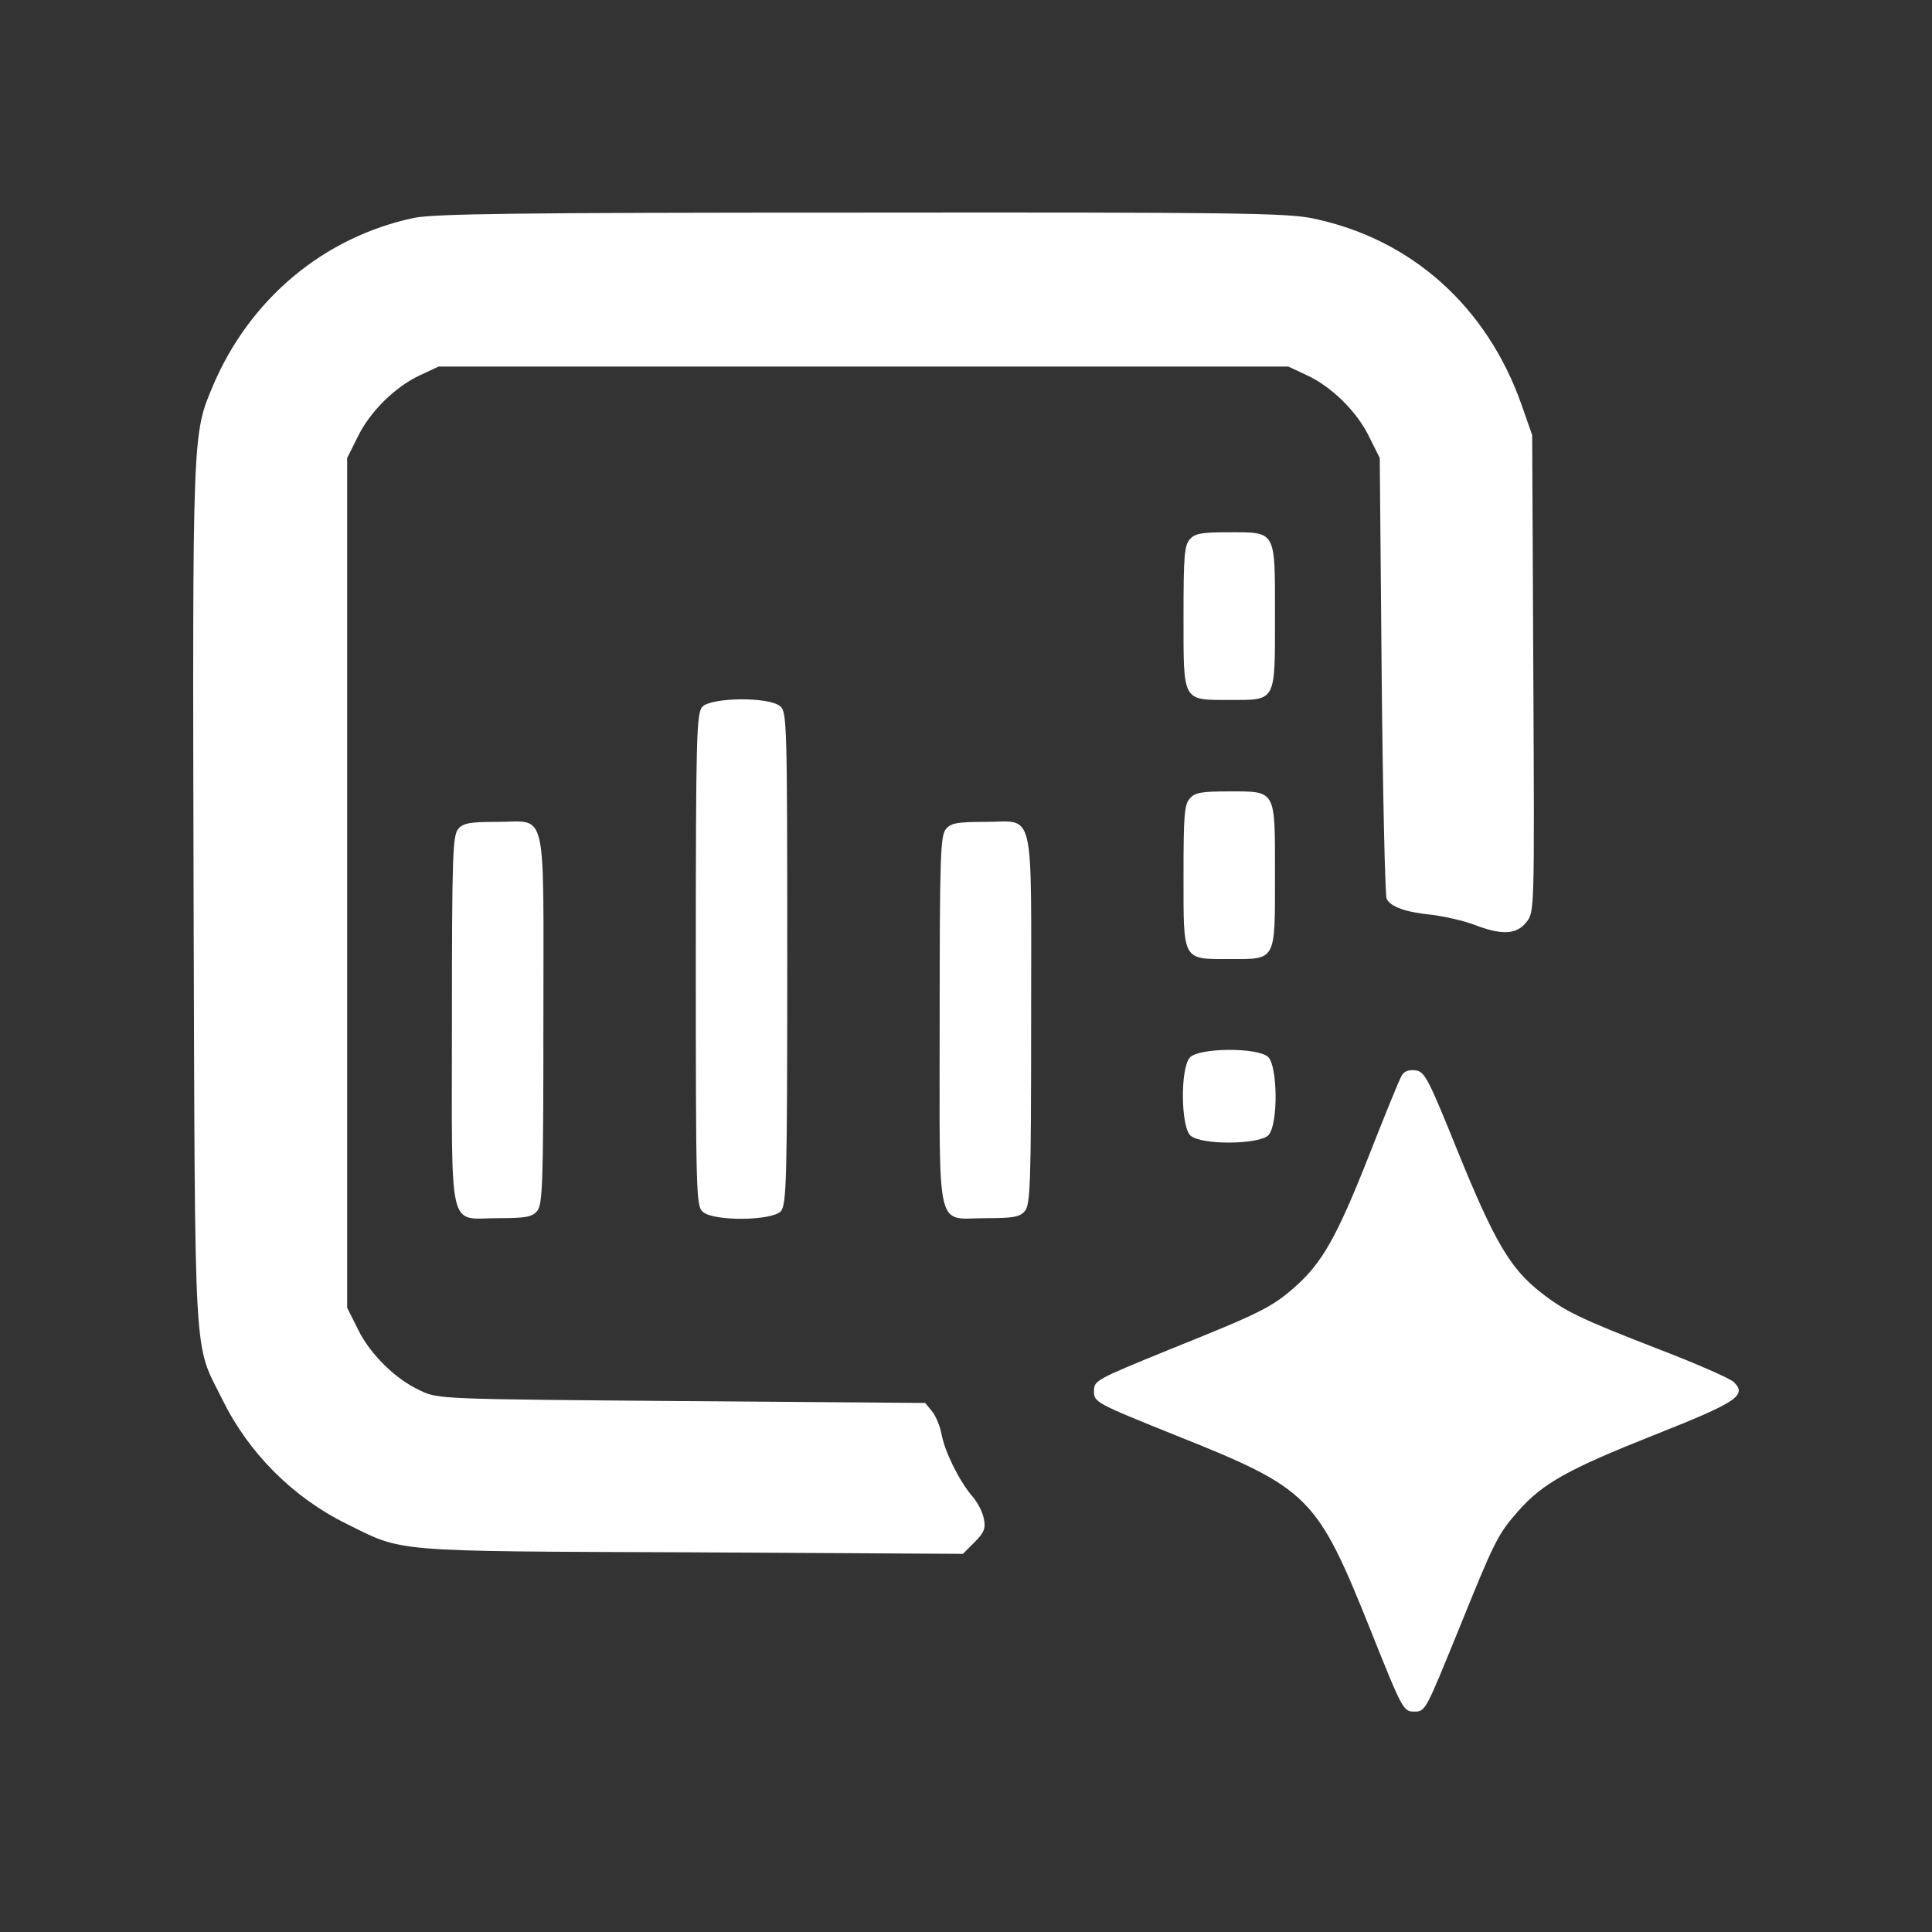
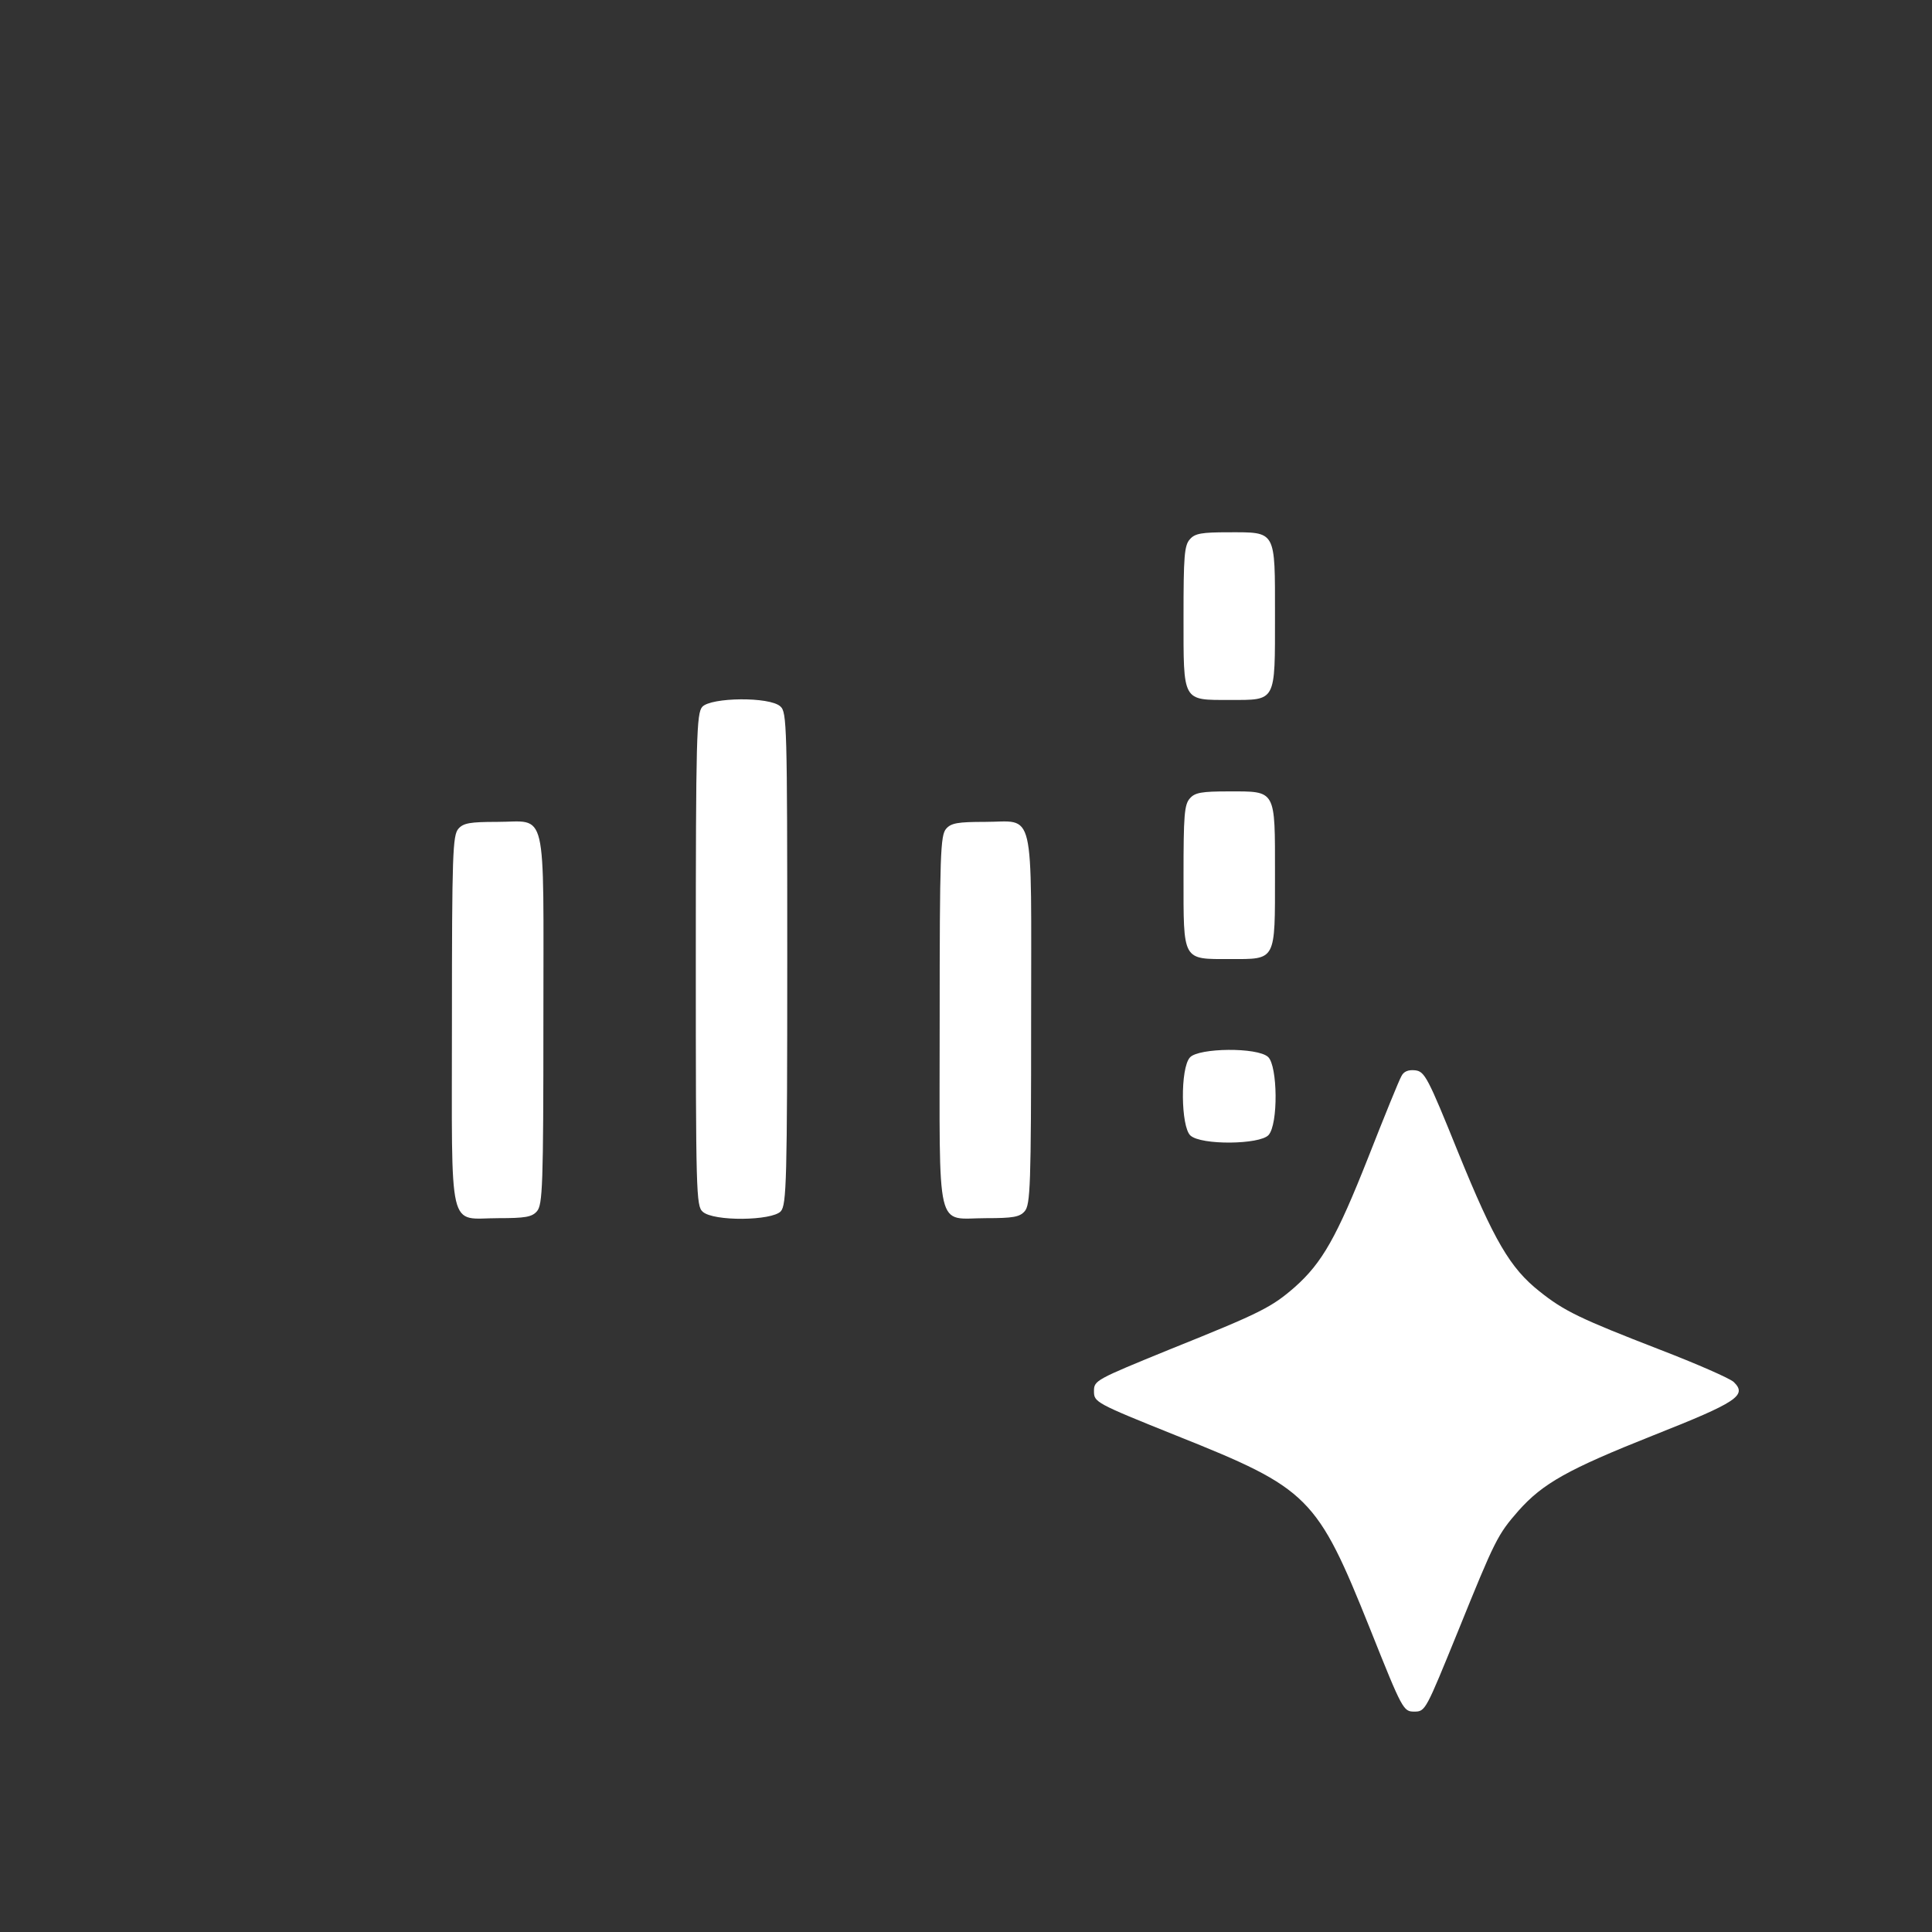
<svg xmlns="http://www.w3.org/2000/svg" width="100" height="100" viewBox="0 0 100 100" fill="none">
  <rect x="0" y="0" width="100" height="100" fill="#333333" stroke="none" />
-   <path d="M21.42 11.28C16.765 12.267 12.939 15.462 11.026 19.958C9.961 22.483 9.961 22.246 10.02 46.386C10.099 71.276 10.001 69.383 11.519 72.459C12.88 75.221 15.168 77.508 17.929 78.869C20.907 80.348 20.118 80.289 35.778 80.348L49.84 80.427L50.451 79.816C50.944 79.323 51.023 79.106 50.925 78.613C50.866 78.278 50.59 77.725 50.294 77.41C49.623 76.601 48.893 75.122 48.736 74.234C48.657 73.82 48.44 73.288 48.242 73.051L47.888 72.617L35.285 72.519C22.919 72.42 22.682 72.42 21.775 71.986C20.473 71.394 19.152 70.093 18.521 68.791L17.969 67.687V45.696V23.706L18.521 22.601C19.152 21.299 20.473 19.998 21.775 19.406L22.702 18.972H44.692H66.683L67.61 19.406C68.912 19.998 70.233 21.299 70.864 22.601L71.416 23.706L71.515 34.947C71.574 41.12 71.692 46.327 71.771 46.524C71.988 46.939 72.738 47.215 74.138 47.353C74.749 47.432 75.736 47.649 76.308 47.865C77.747 48.418 78.497 48.378 79.01 47.727C79.424 47.195 79.424 47.175 79.365 34.868L79.305 22.522L78.753 20.944C76.958 15.856 73.034 12.345 67.925 11.3C66.584 11.024 63.803 10.985 44.554 11.004C26.804 11.004 22.465 11.063 21.42 11.28Z" fill="white" />
  <path d="M61.594 27.906C61.298 28.222 61.259 28.794 61.259 31.93C61.259 36.367 61.18 36.229 63.665 36.229C66.071 36.229 65.993 36.367 65.993 31.851C65.993 27.413 66.071 27.551 63.586 27.551C62.206 27.551 61.851 27.61 61.594 27.906Z" fill="white" />
  <path d="M36.35 36.585C36.054 36.92 36.015 38.103 36.015 49.68C36.015 61.751 36.034 62.421 36.37 62.717C36.922 63.23 39.959 63.19 40.413 62.697C40.709 62.362 40.748 61.179 40.748 49.602C40.748 37.531 40.728 36.861 40.393 36.565C39.841 36.052 36.803 36.092 36.35 36.585Z" fill="white" />
  <path d="M61.594 41.318C61.298 41.634 61.259 42.206 61.259 45.342C61.259 49.779 61.18 49.641 63.665 49.641C66.071 49.641 65.993 49.779 65.993 45.263C65.993 40.825 66.071 40.963 63.586 40.963C62.206 40.963 61.851 41.023 61.594 41.318Z" fill="white" />
  <path d="M23.727 42.896C23.432 43.231 23.392 44.197 23.392 52.836C23.392 64.058 23.156 63.052 25.798 63.052C27.179 63.052 27.534 62.993 27.79 62.697C28.086 62.362 28.126 61.395 28.126 52.757C28.126 41.535 28.362 42.541 25.72 42.541C24.339 42.541 23.984 42.6 23.727 42.896Z" fill="white" />
  <path d="M48.973 42.896C48.677 43.231 48.637 44.197 48.637 52.836C48.637 64.058 48.401 63.052 51.044 63.052C52.424 63.052 52.779 62.993 53.035 62.697C53.331 62.362 53.371 61.395 53.371 52.757C53.371 41.535 53.607 42.541 50.965 42.541C49.584 42.541 49.229 42.6 48.973 42.896Z" fill="white" />
  <path d="M61.594 54.729C61.081 55.281 61.121 58.319 61.614 58.772C62.166 59.285 65.204 59.246 65.657 58.752C66.17 58.2 66.13 55.163 65.637 54.709C65.085 54.197 62.048 54.236 61.594 54.729Z" fill="white" />
  <path d="M72.54 55.695C72.422 55.892 71.653 57.785 70.824 59.896C69.187 64.037 68.438 65.359 67.018 66.621C65.815 67.666 65.282 67.943 60.569 69.836C56.703 71.414 56.624 71.453 56.624 72.005C56.624 72.577 56.683 72.617 60.904 74.313C67.767 77.054 68.162 77.449 70.923 84.332C72.599 88.533 72.639 88.592 73.211 88.592C73.782 88.592 73.802 88.513 75.459 84.45C77.392 79.677 77.51 79.441 78.595 78.198C79.857 76.778 81.159 76.049 85.576 74.293C89.915 72.577 90.448 72.222 89.738 71.532C89.521 71.335 87.805 70.585 85.912 69.856C81.79 68.258 80.962 67.864 79.68 66.838C78.161 65.635 77.333 64.215 75.479 59.659C73.901 55.754 73.743 55.458 73.25 55.399C72.895 55.36 72.658 55.458 72.54 55.695Z" fill="white" />
</svg>